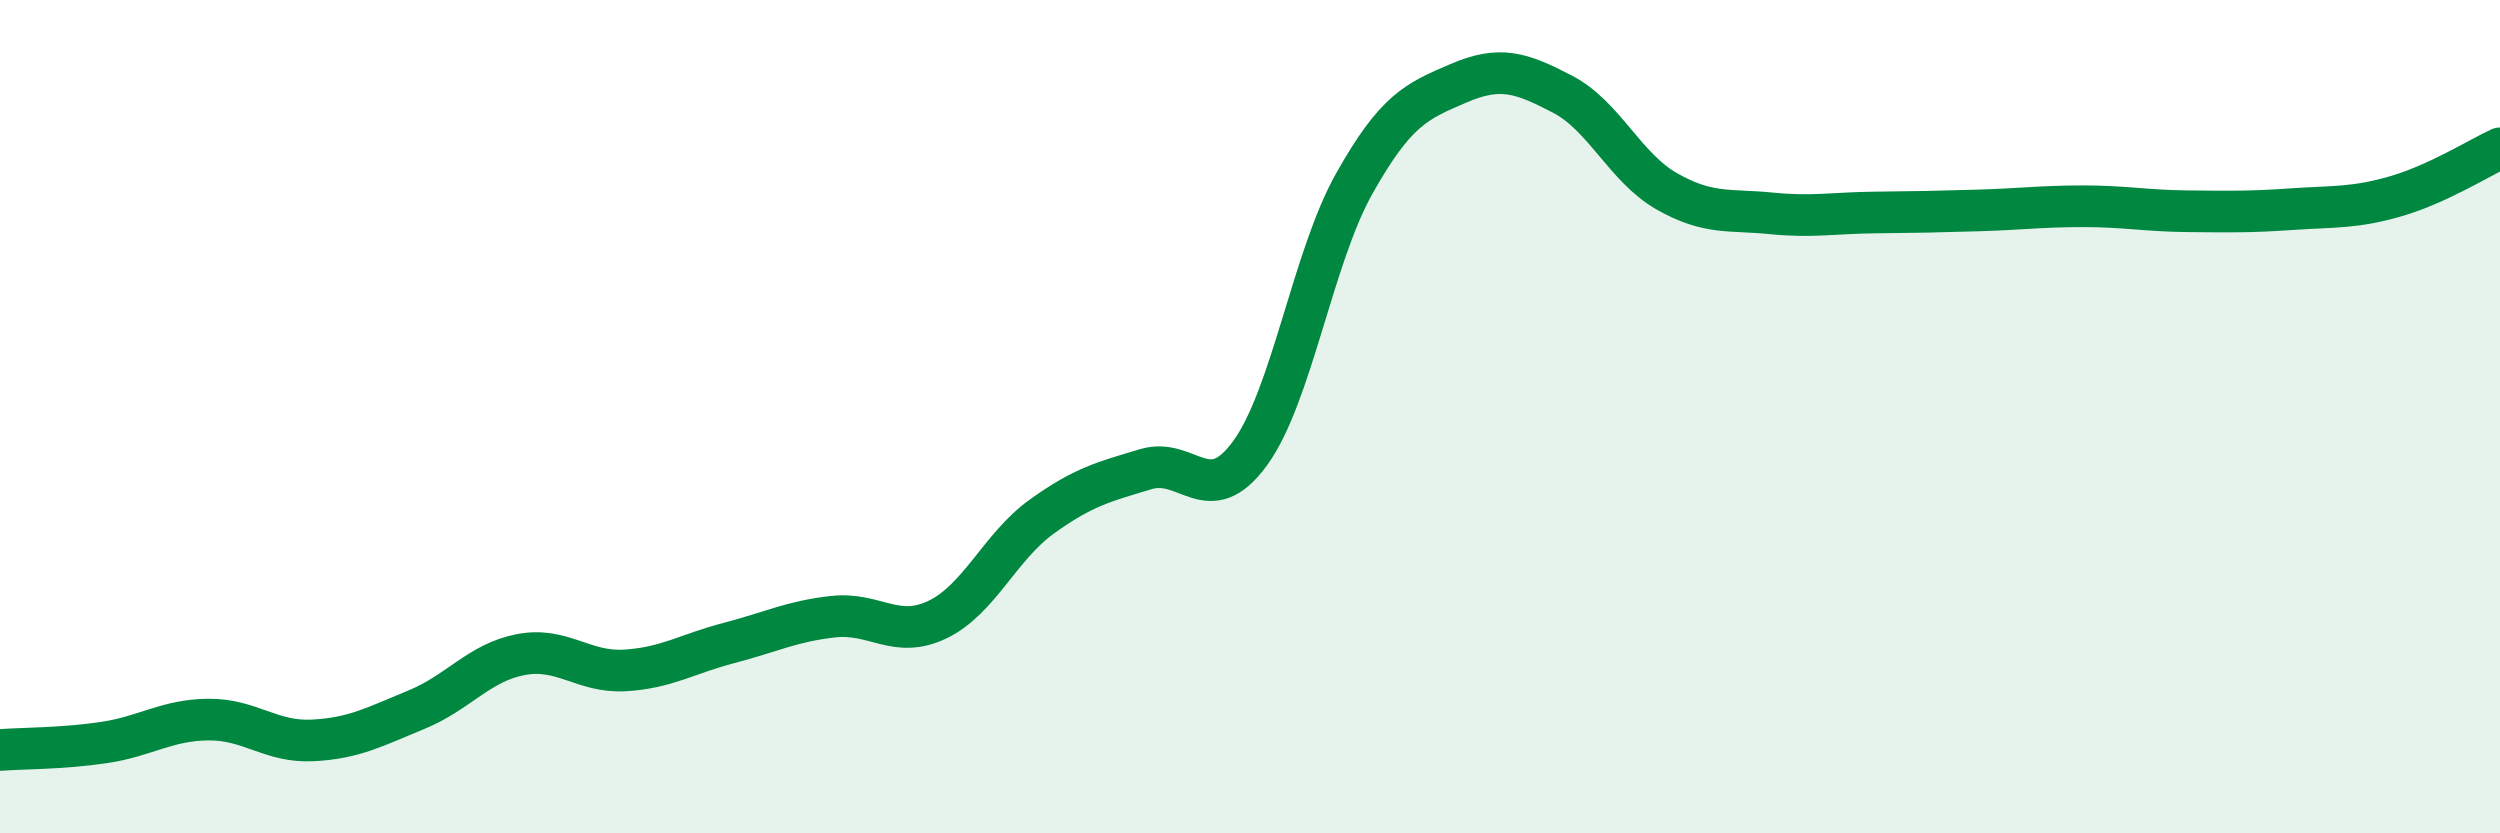
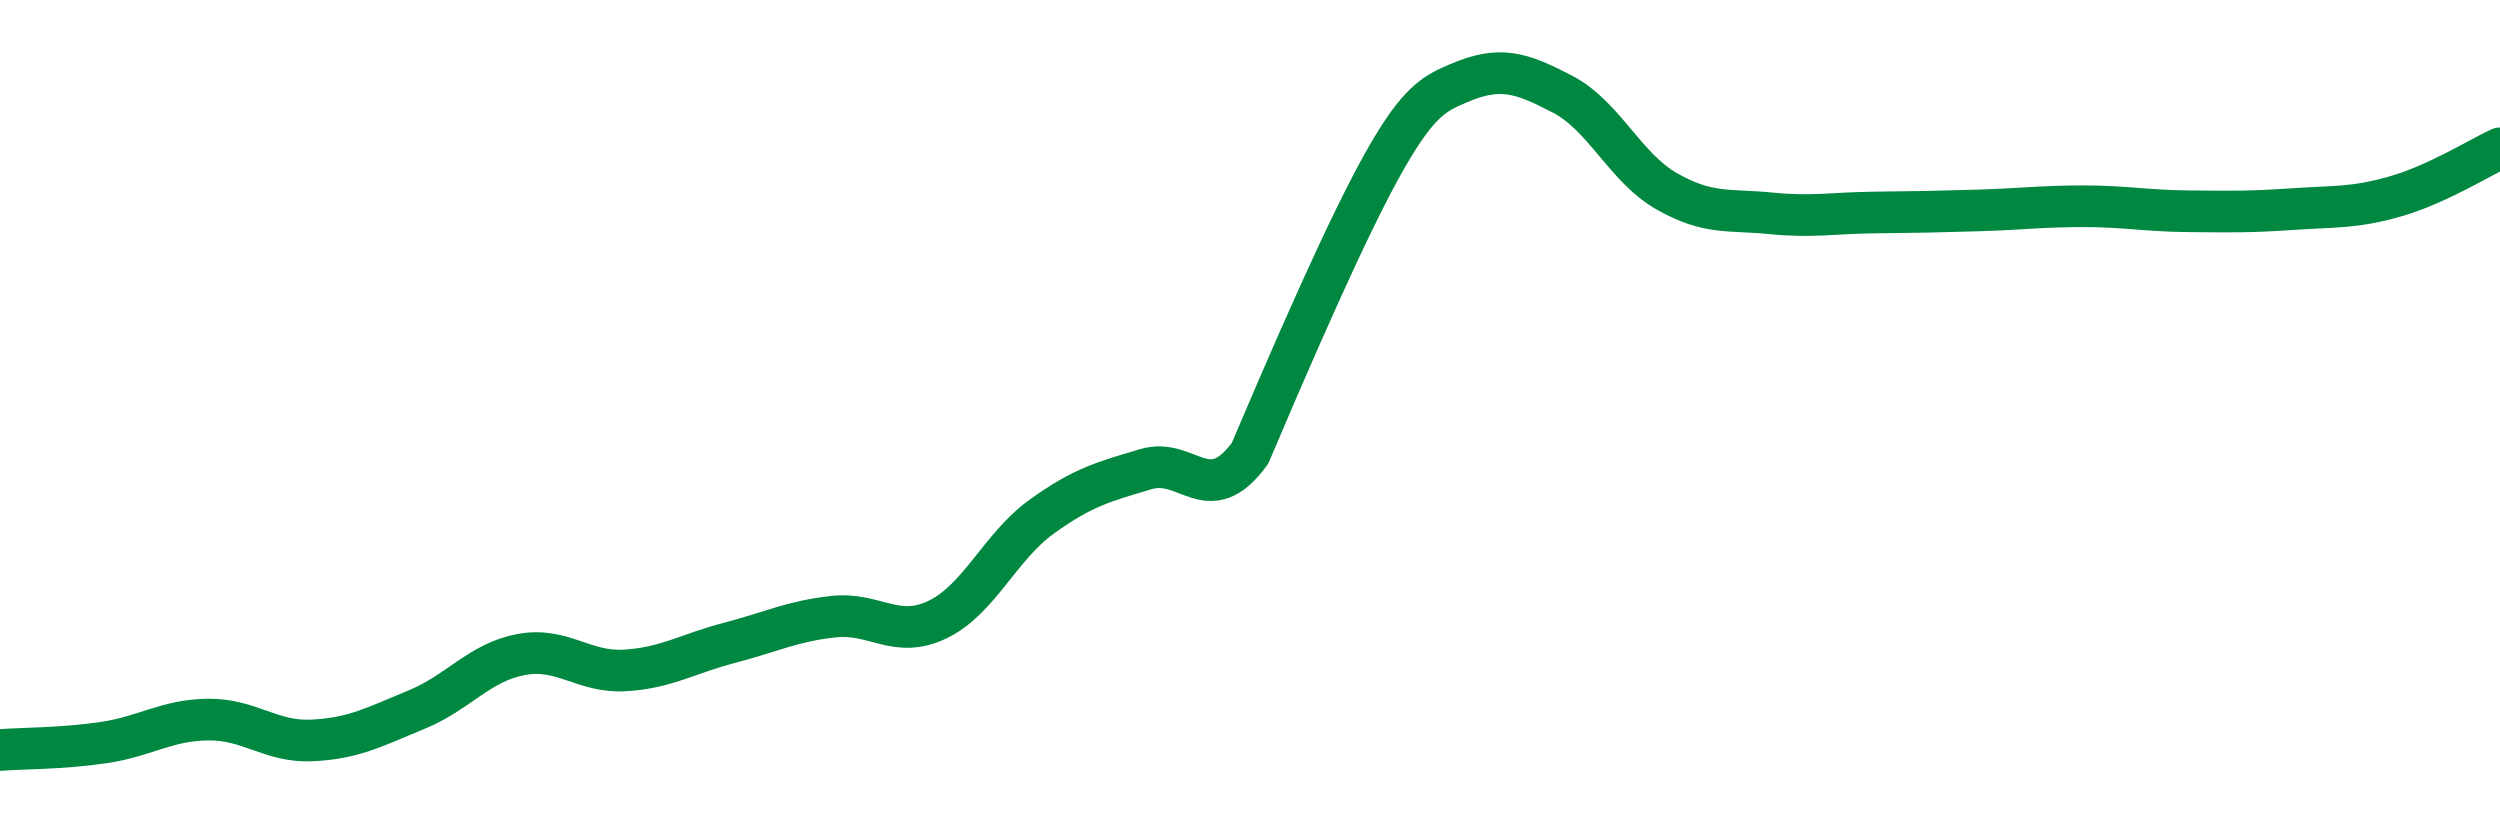
<svg xmlns="http://www.w3.org/2000/svg" width="60" height="20" viewBox="0 0 60 20">
-   <path d="M 0,18 C 0.5,17.96 1.5,17.97 2.5,17.82 C 3.5,17.67 4,17.28 5,17.27 C 6,17.26 6.5,17.82 7.5,17.77 C 8.5,17.72 9,17.44 10,17.03 C 11,16.62 11.5,15.9 12.5,15.71 C 13.5,15.52 14,16.15 15,16.09 C 16,16.03 16.5,15.69 17.5,15.43 C 18.5,15.17 19,14.91 20,14.8 C 21,14.69 21.5,15.35 22.5,14.87 C 23.5,14.39 24,13.12 25,12.4 C 26,11.68 26.5,11.56 27.5,11.26 C 28.5,10.96 29,12.25 30,10.88 C 31,9.51 31.5,6.19 32.5,4.41 C 33.5,2.63 34,2.43 35,2 C 36,1.57 36.5,1.74 37.5,2.26 C 38.5,2.78 39,4.02 40,4.59 C 41,5.16 41.5,5.02 42.5,5.12 C 43.5,5.22 44,5.11 45,5.1 C 46,5.09 46.5,5.08 47.5,5.05 C 48.5,5.02 49,4.95 50,4.95 C 51,4.95 51.5,5.06 52.5,5.07 C 53.5,5.08 54,5.09 55,5.02 C 56,4.95 56.5,5 57.5,4.71 C 58.5,4.42 59.5,3.79 60,3.56L60 20L0 20Z" fill="#008740" opacity="0.1" stroke-linecap="round" stroke-linejoin="round" />
-   <path d="M 0,18 C 0.5,17.96 1.5,17.97 2.5,17.82 C 3.5,17.67 4,17.28 5,17.27 C 6,17.26 6.5,17.82 7.5,17.77 C 8.5,17.72 9,17.44 10,17.03 C 11,16.62 11.5,15.9 12.5,15.71 C 13.5,15.52 14,16.15 15,16.09 C 16,16.03 16.5,15.69 17.5,15.43 C 18.5,15.17 19,14.91 20,14.8 C 21,14.69 21.5,15.35 22.5,14.87 C 23.5,14.39 24,13.12 25,12.4 C 26,11.68 26.5,11.56 27.5,11.26 C 28.5,10.96 29,12.25 30,10.88 C 31,9.51 31.5,6.19 32.5,4.41 C 33.5,2.63 34,2.43 35,2 C 36,1.57 36.5,1.74 37.5,2.26 C 38.5,2.78 39,4.02 40,4.59 C 41,5.16 41.5,5.02 42.5,5.12 C 43.5,5.22 44,5.11 45,5.1 C 46,5.09 46.5,5.08 47.5,5.05 C 48.5,5.02 49,4.95 50,4.95 C 51,4.95 51.5,5.06 52.5,5.07 C 53.5,5.08 54,5.09 55,5.02 C 56,4.95 56.5,5 57.5,4.71 C 58.5,4.42 59.5,3.79 60,3.56" stroke="#008740" stroke-width="1" fill="none" stroke-linecap="round" stroke-linejoin="round" />
+   <path d="M 0,18 C 0.5,17.96 1.5,17.97 2.5,17.82 C 3.5,17.67 4,17.28 5,17.27 C 6,17.26 6.5,17.82 7.5,17.77 C 8.5,17.72 9,17.44 10,17.03 C 11,16.62 11.5,15.9 12.5,15.71 C 13.5,15.52 14,16.15 15,16.09 C 16,16.03 16.5,15.69 17.5,15.43 C 18.5,15.17 19,14.91 20,14.8 C 21,14.69 21.5,15.35 22.5,14.87 C 23.5,14.39 24,13.12 25,12.4 C 26,11.68 26.5,11.56 27.5,11.26 C 28.5,10.96 29,12.25 30,10.88 C 33.5,2.63 34,2.43 35,2 C 36,1.57 36.5,1.74 37.5,2.26 C 38.5,2.78 39,4.02 40,4.59 C 41,5.16 41.5,5.02 42.5,5.12 C 43.5,5.22 44,5.11 45,5.1 C 46,5.09 46.5,5.08 47.5,5.05 C 48.5,5.02 49,4.95 50,4.95 C 51,4.95 51.5,5.06 52.5,5.07 C 53.5,5.08 54,5.09 55,5.02 C 56,4.95 56.5,5 57.5,4.71 C 58.5,4.42 59.5,3.79 60,3.56" stroke="#008740" stroke-width="1" fill="none" stroke-linecap="round" stroke-linejoin="round" />
</svg>